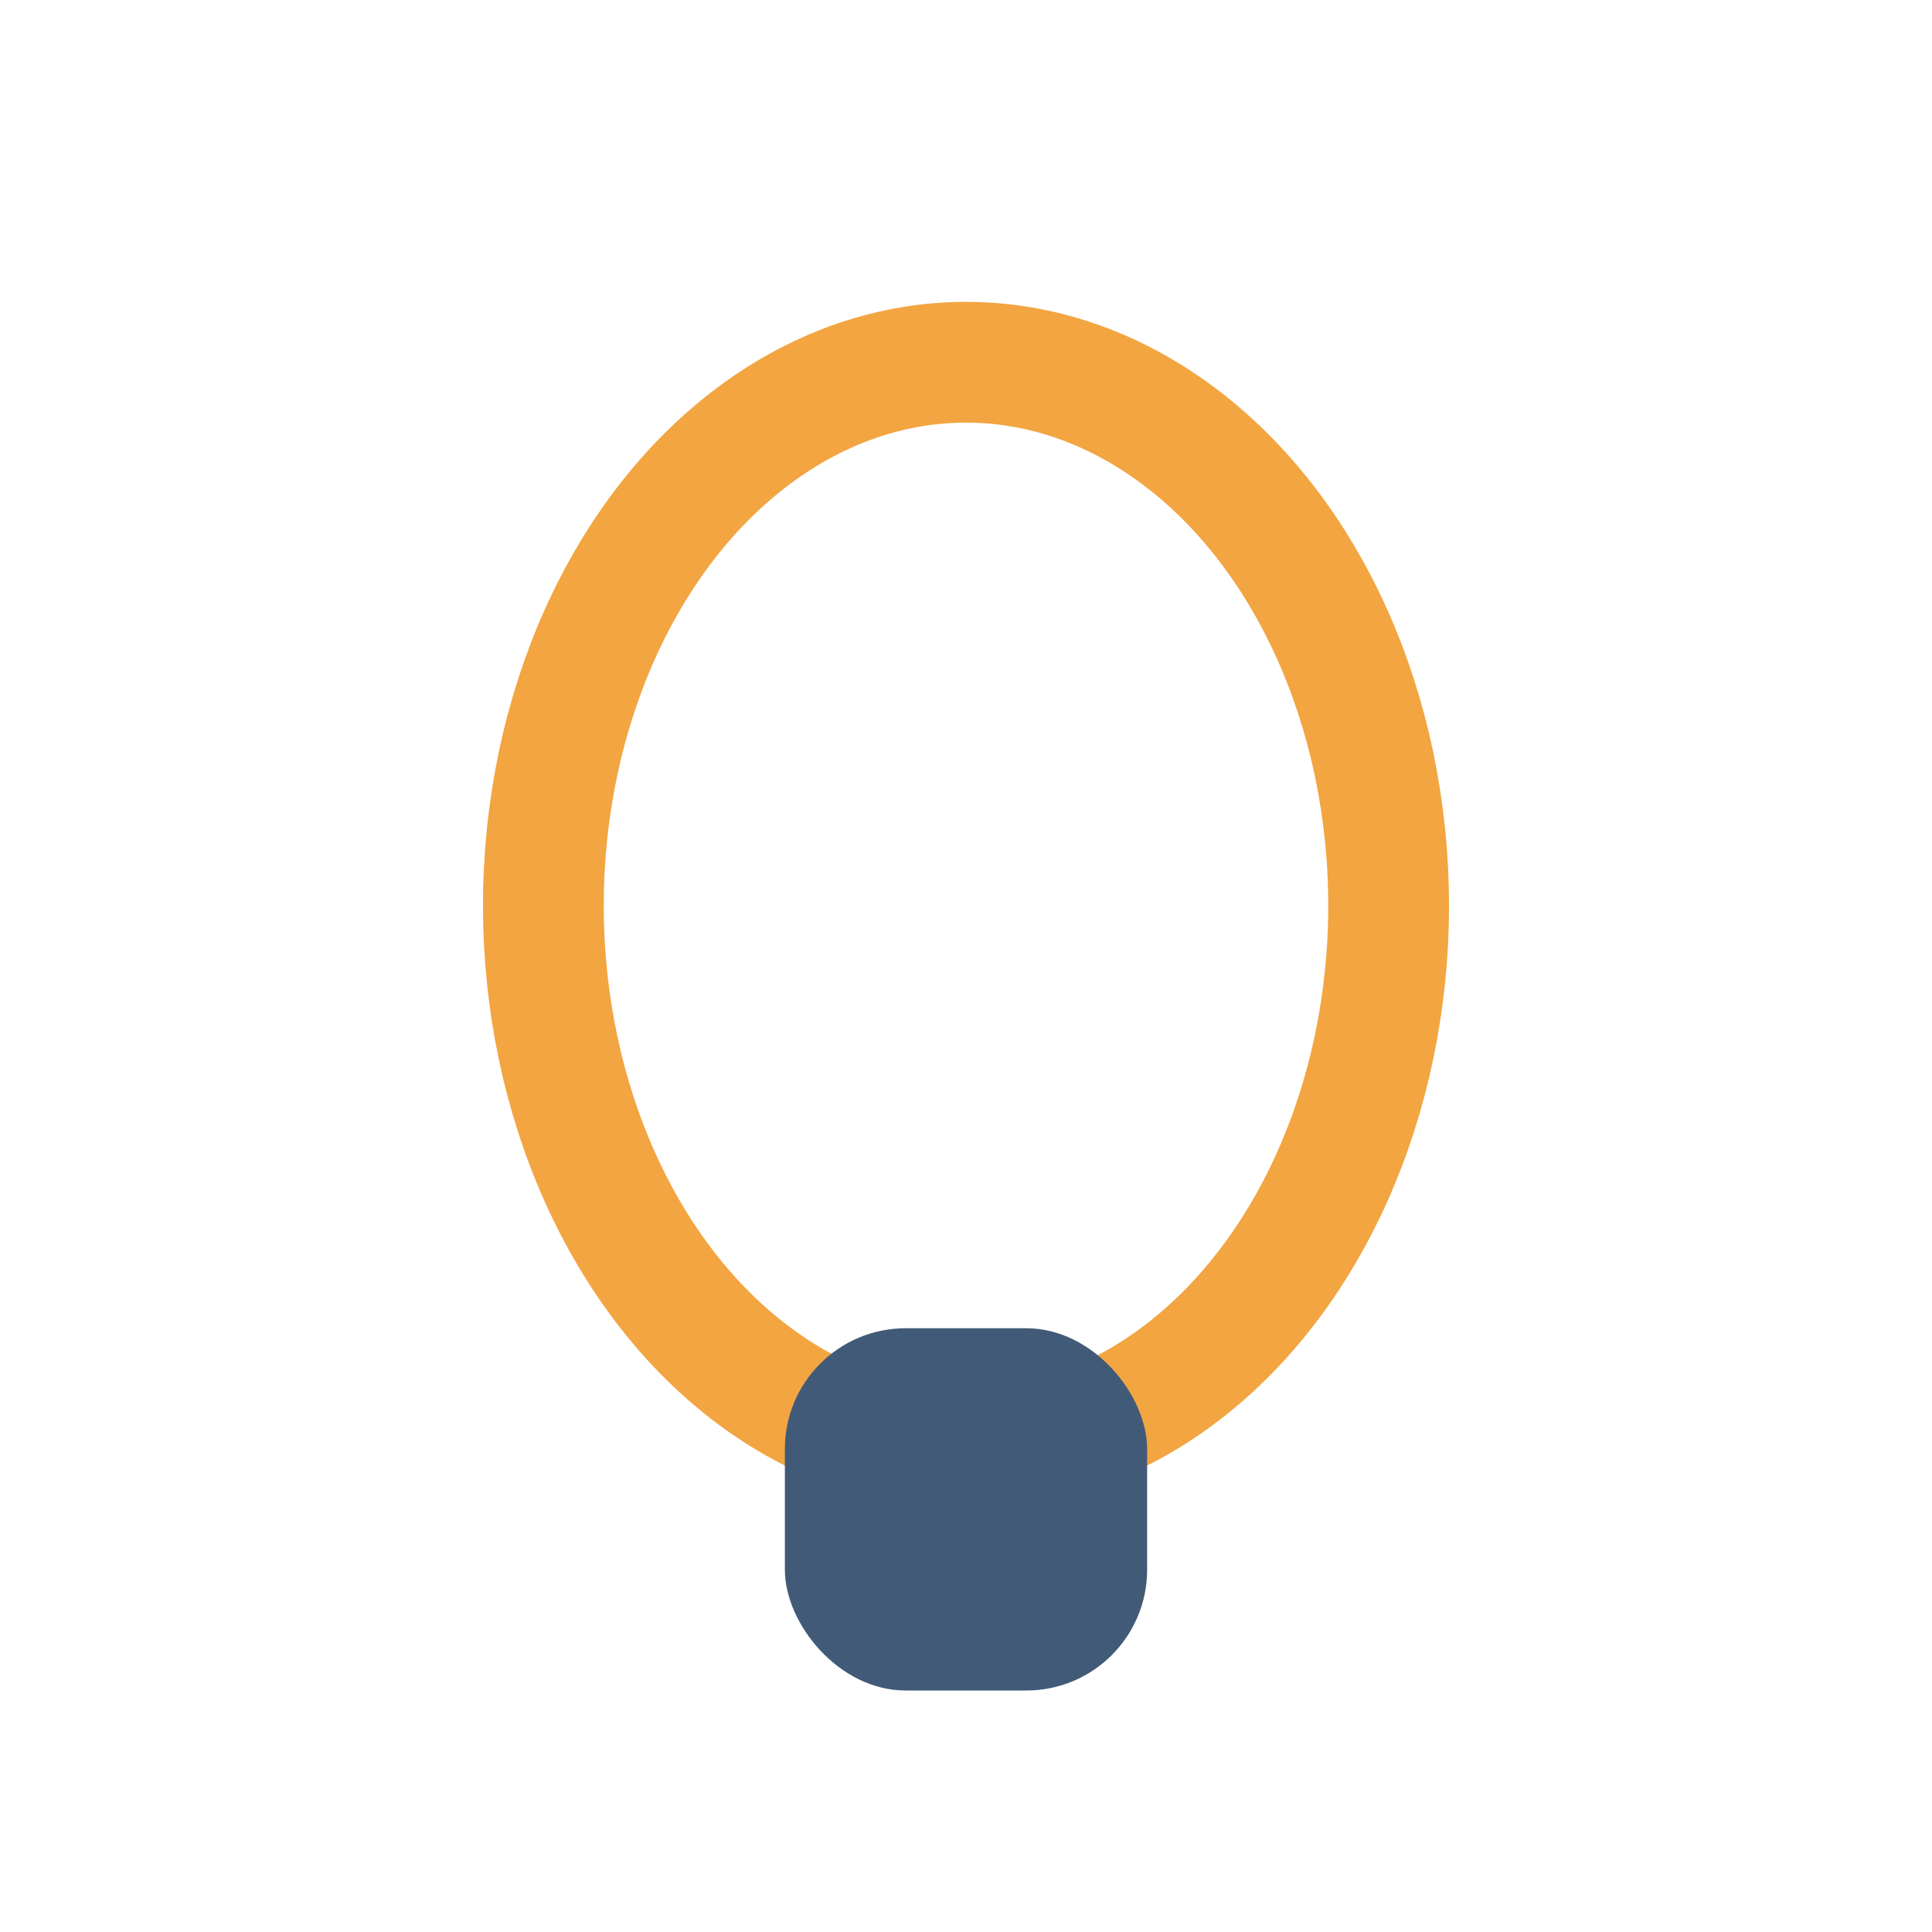
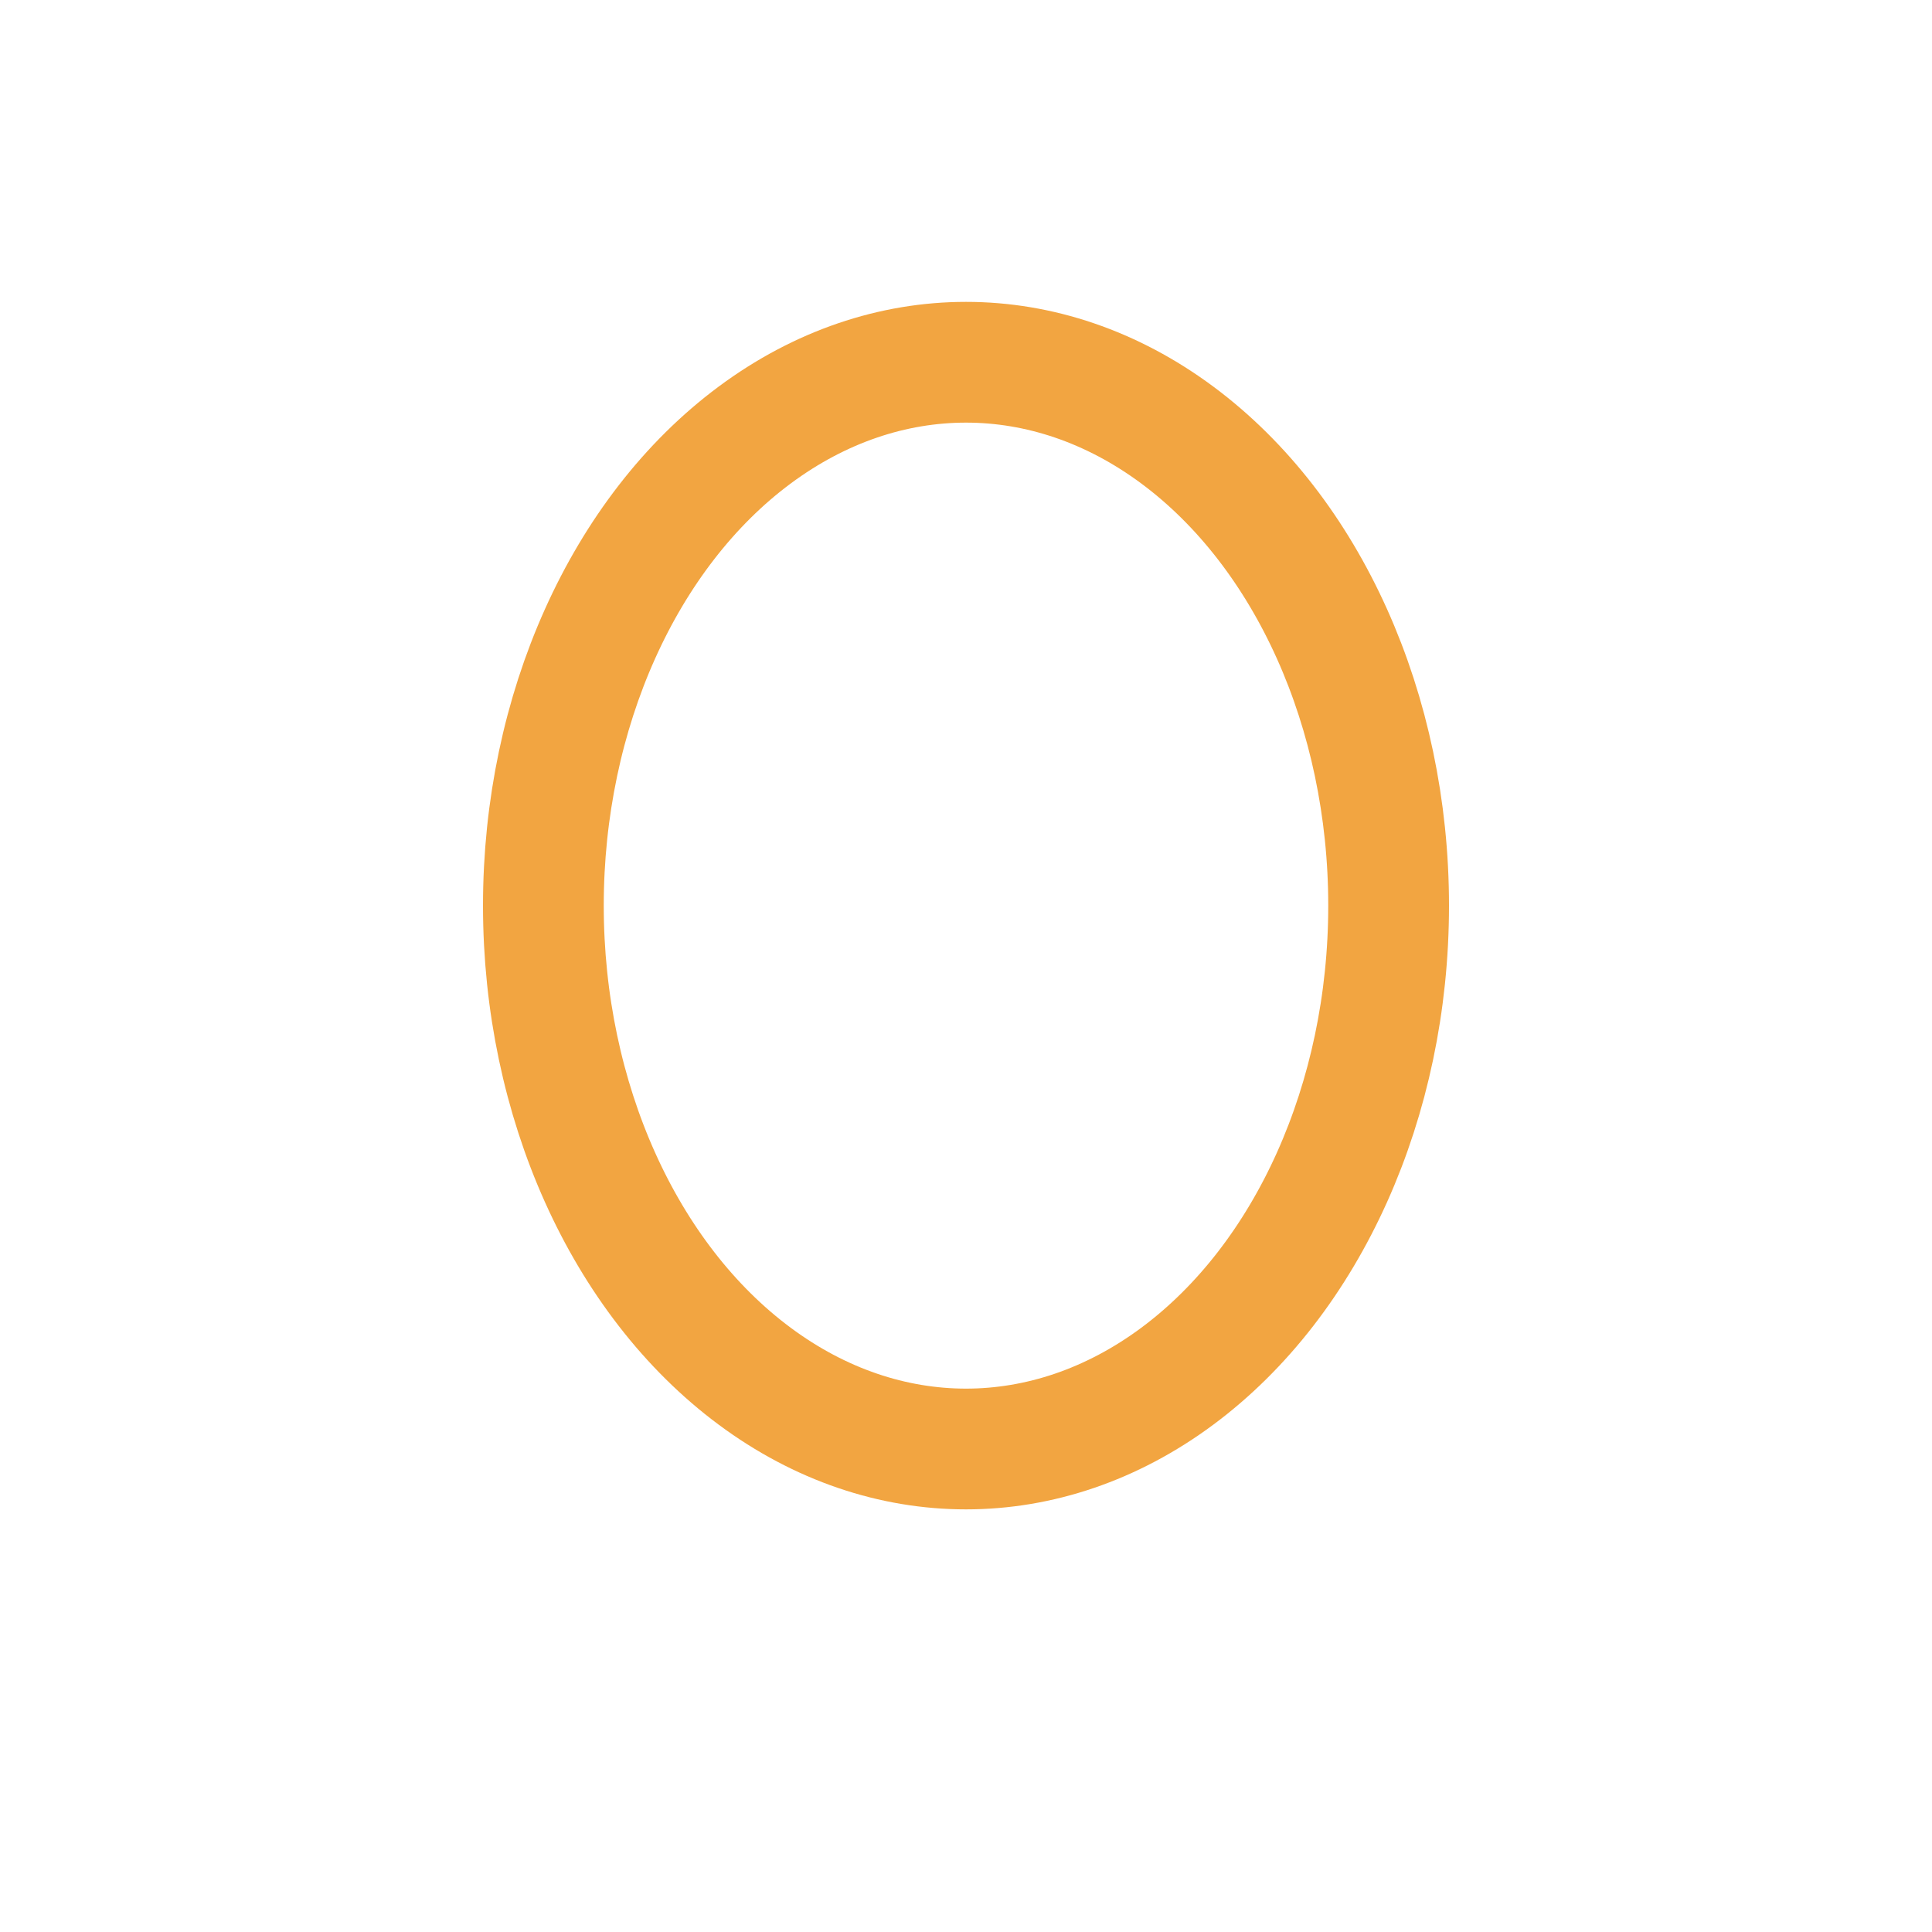
<svg xmlns="http://www.w3.org/2000/svg" width="32" height="32" viewBox="0 0 32 32">
  <ellipse cx="16" cy="15" rx="7" ry="9" fill="none" stroke="#F2A541" stroke-width="2" />
-   <rect x="13" y="22" width="6" height="6" rx="2" fill="#415A77" />
</svg>